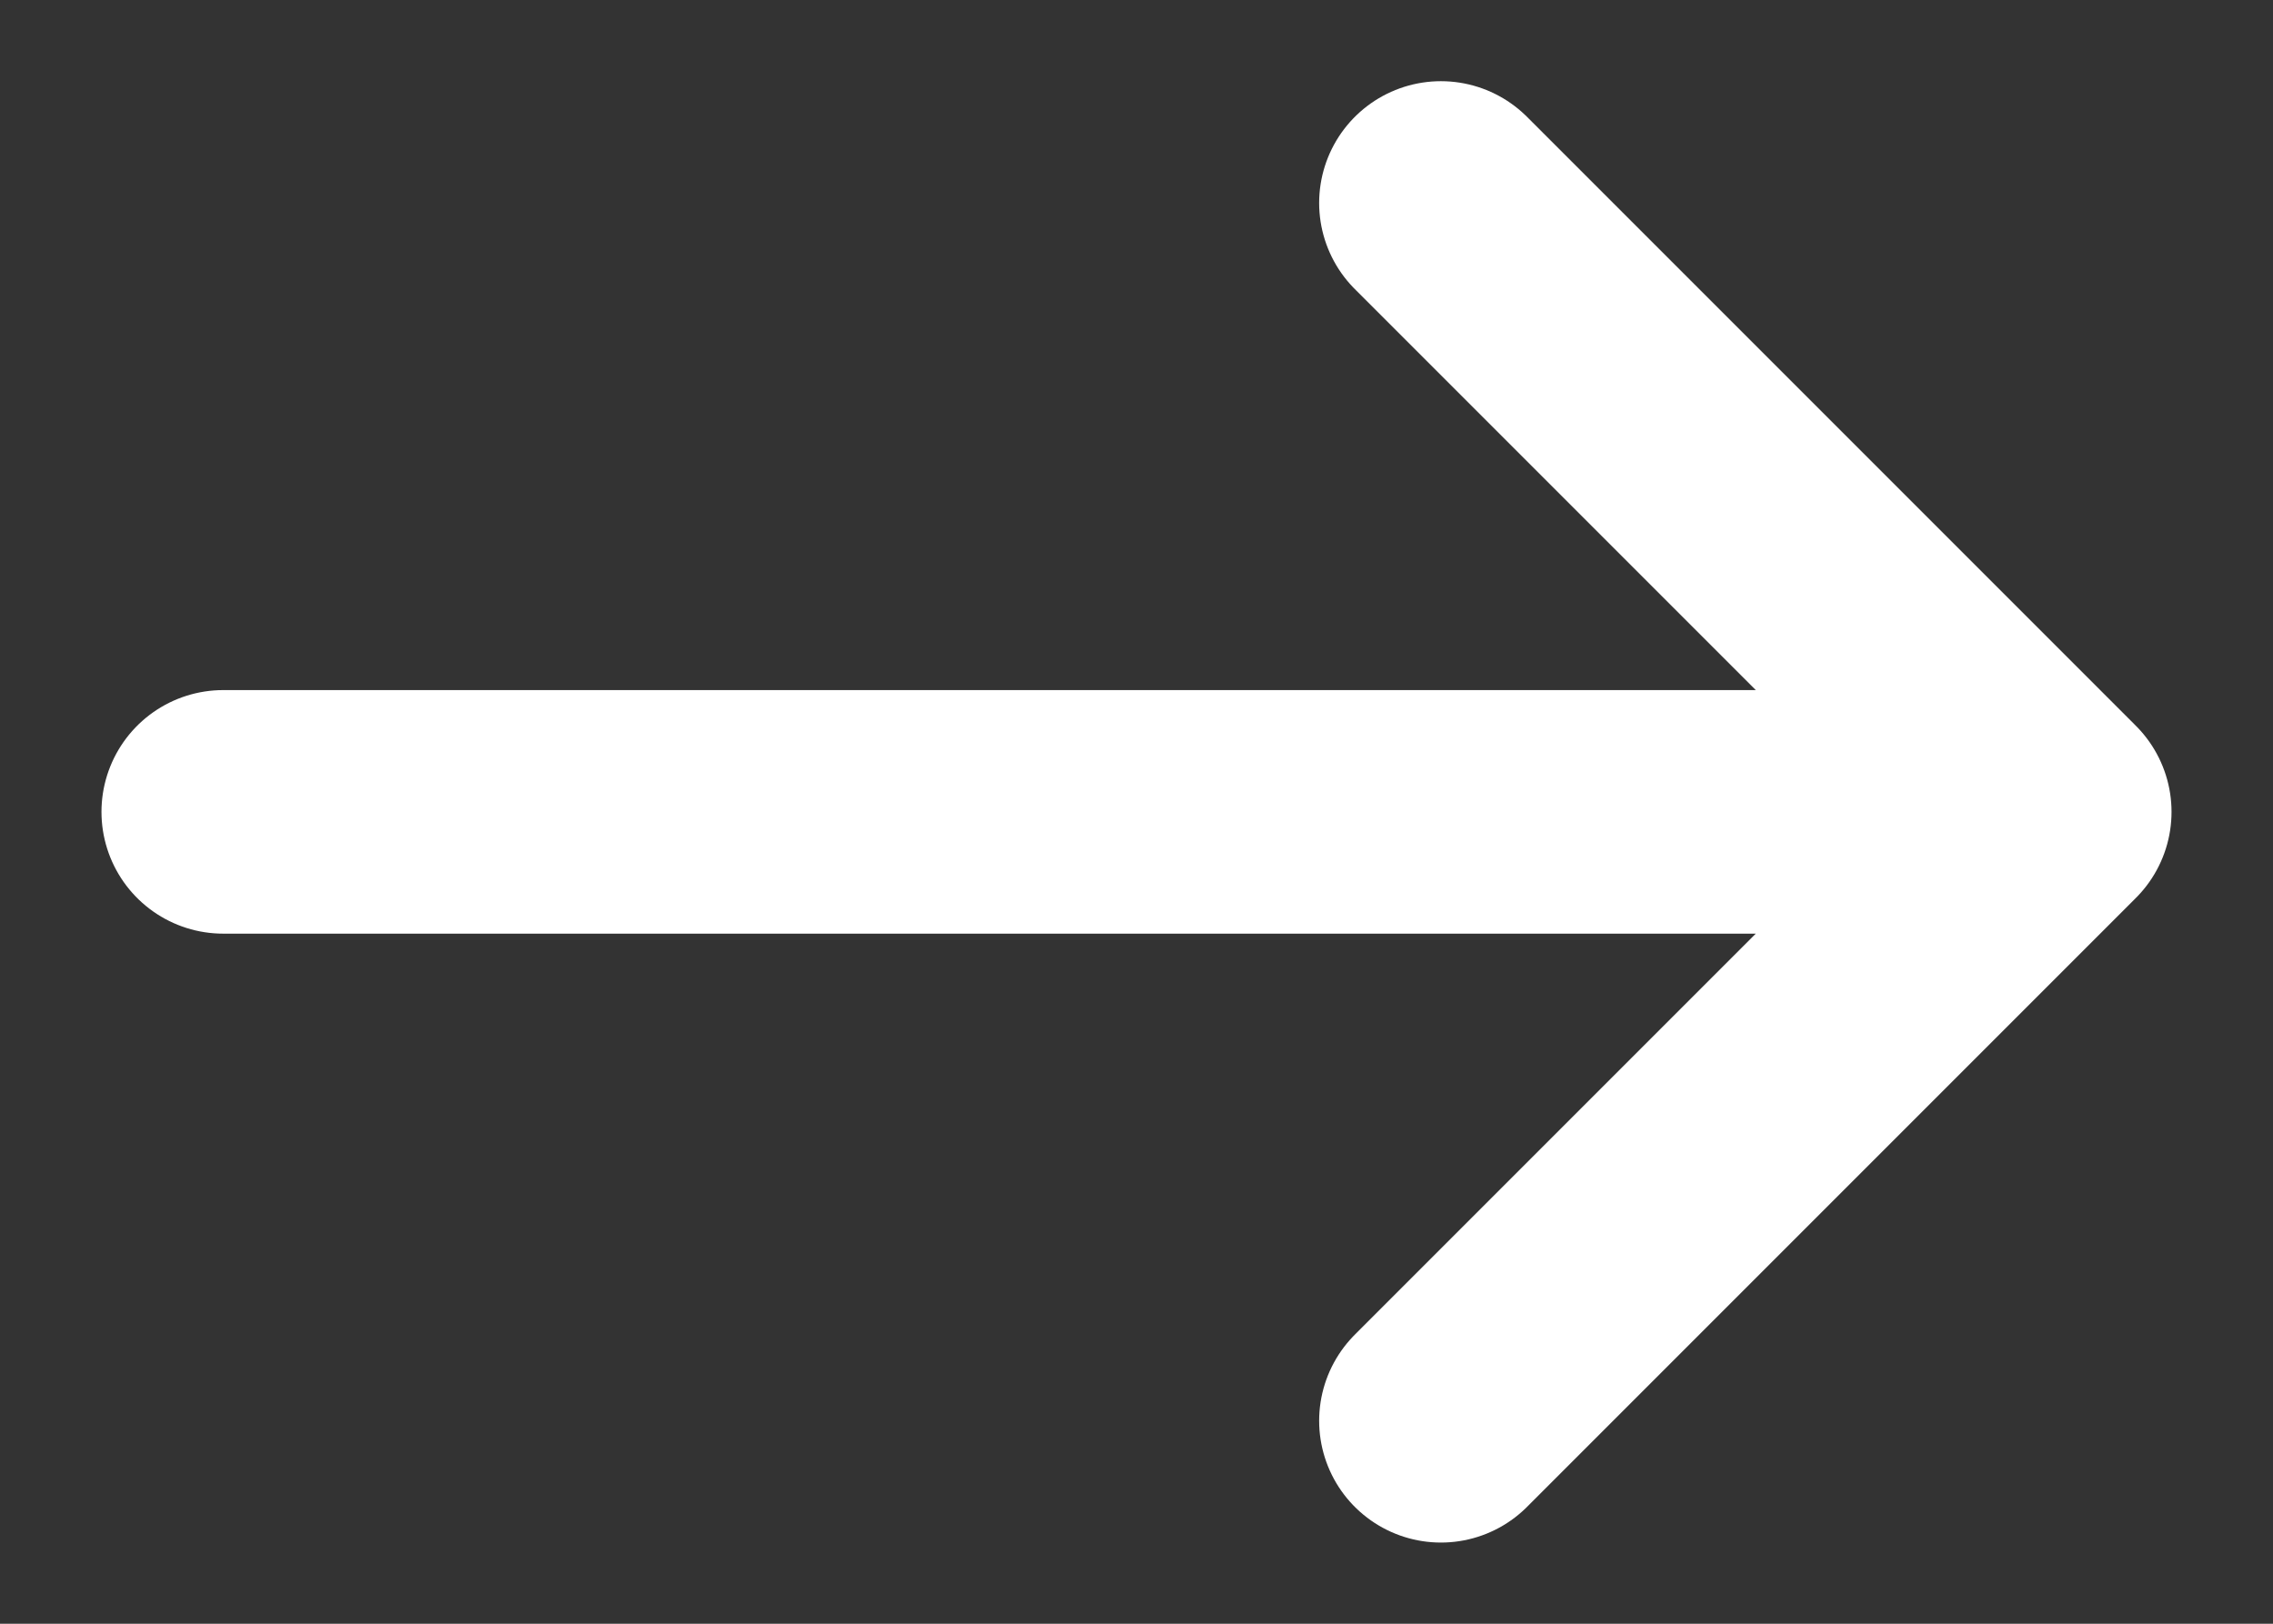
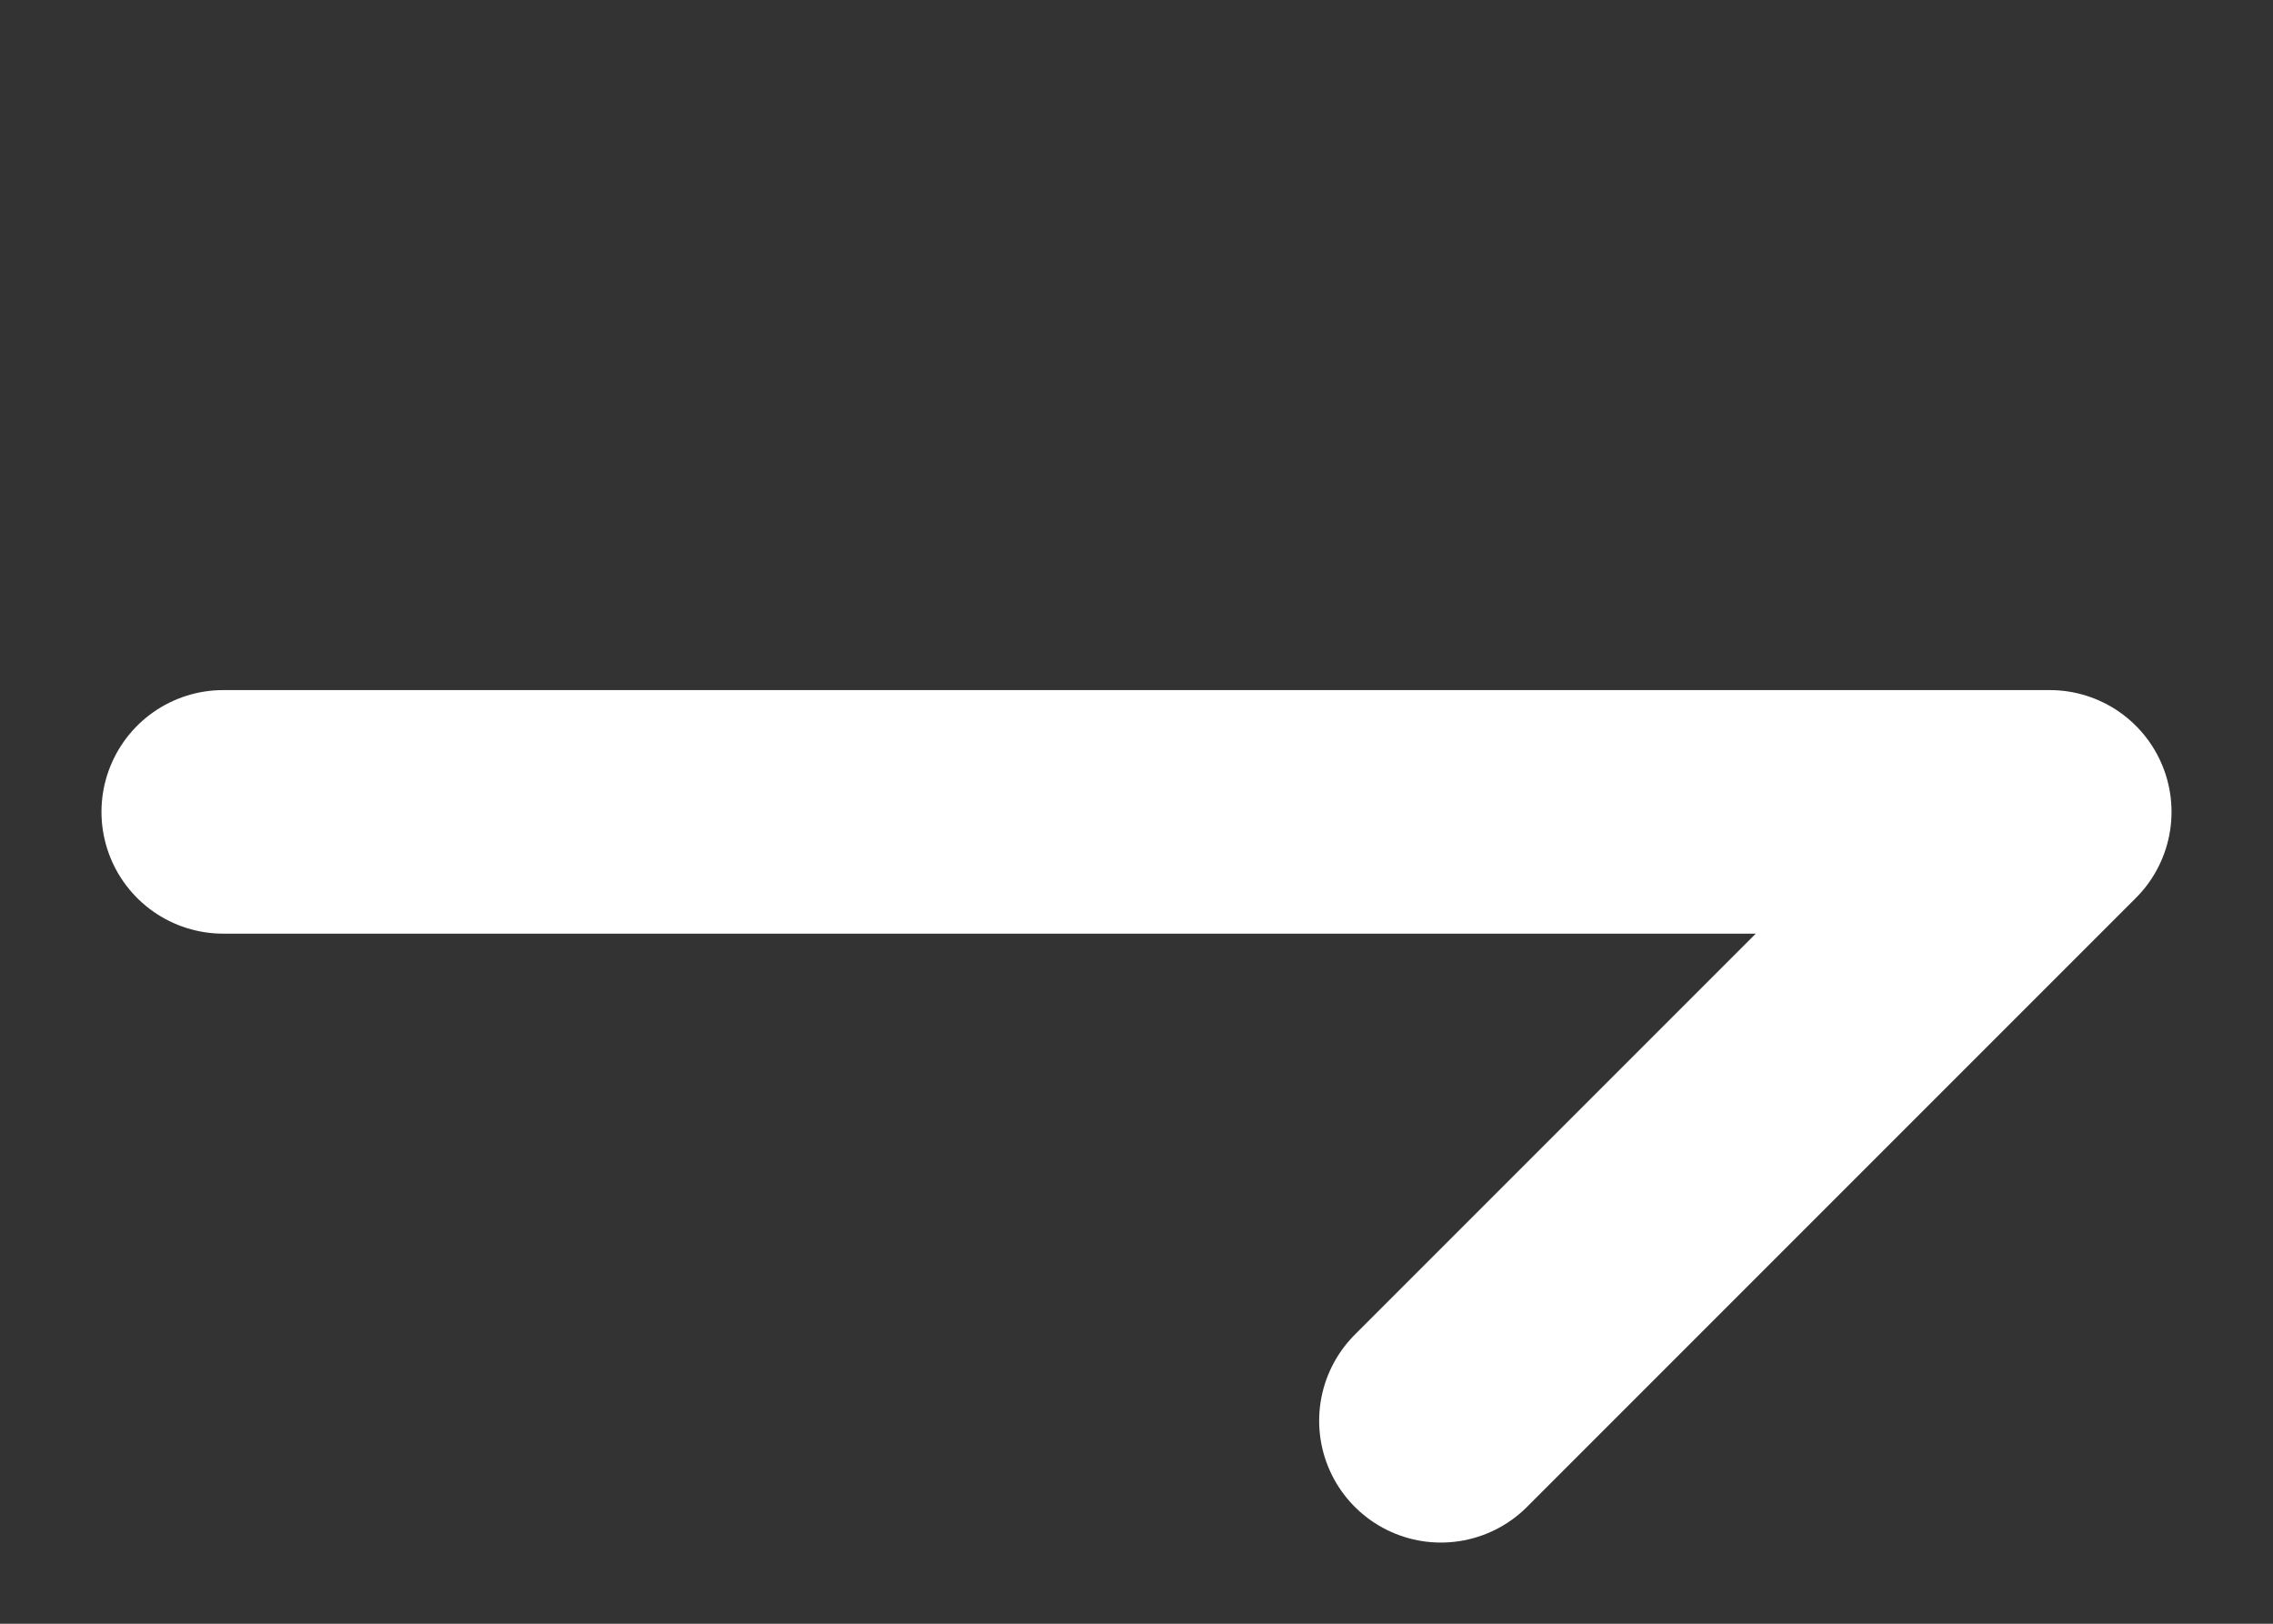
<svg xmlns="http://www.w3.org/2000/svg" width="14" height="10" viewBox="0 0 14 10" fill="none">
  <rect x="0" y="0" width="14" height="10" fill="#333333" stroke="none" />
-   <path d="M12.625 5H1.375M12.625 5L8.875 1.25M12.625 5L8.875 8.75" stroke="white" stroke-width="1.5" stroke-linecap="round" stroke-linejoin="round" />
+   <path d="M12.625 5H1.375M12.625 5M12.625 5L8.875 8.75" stroke="white" stroke-width="1.5" stroke-linecap="round" stroke-linejoin="round" />
</svg>